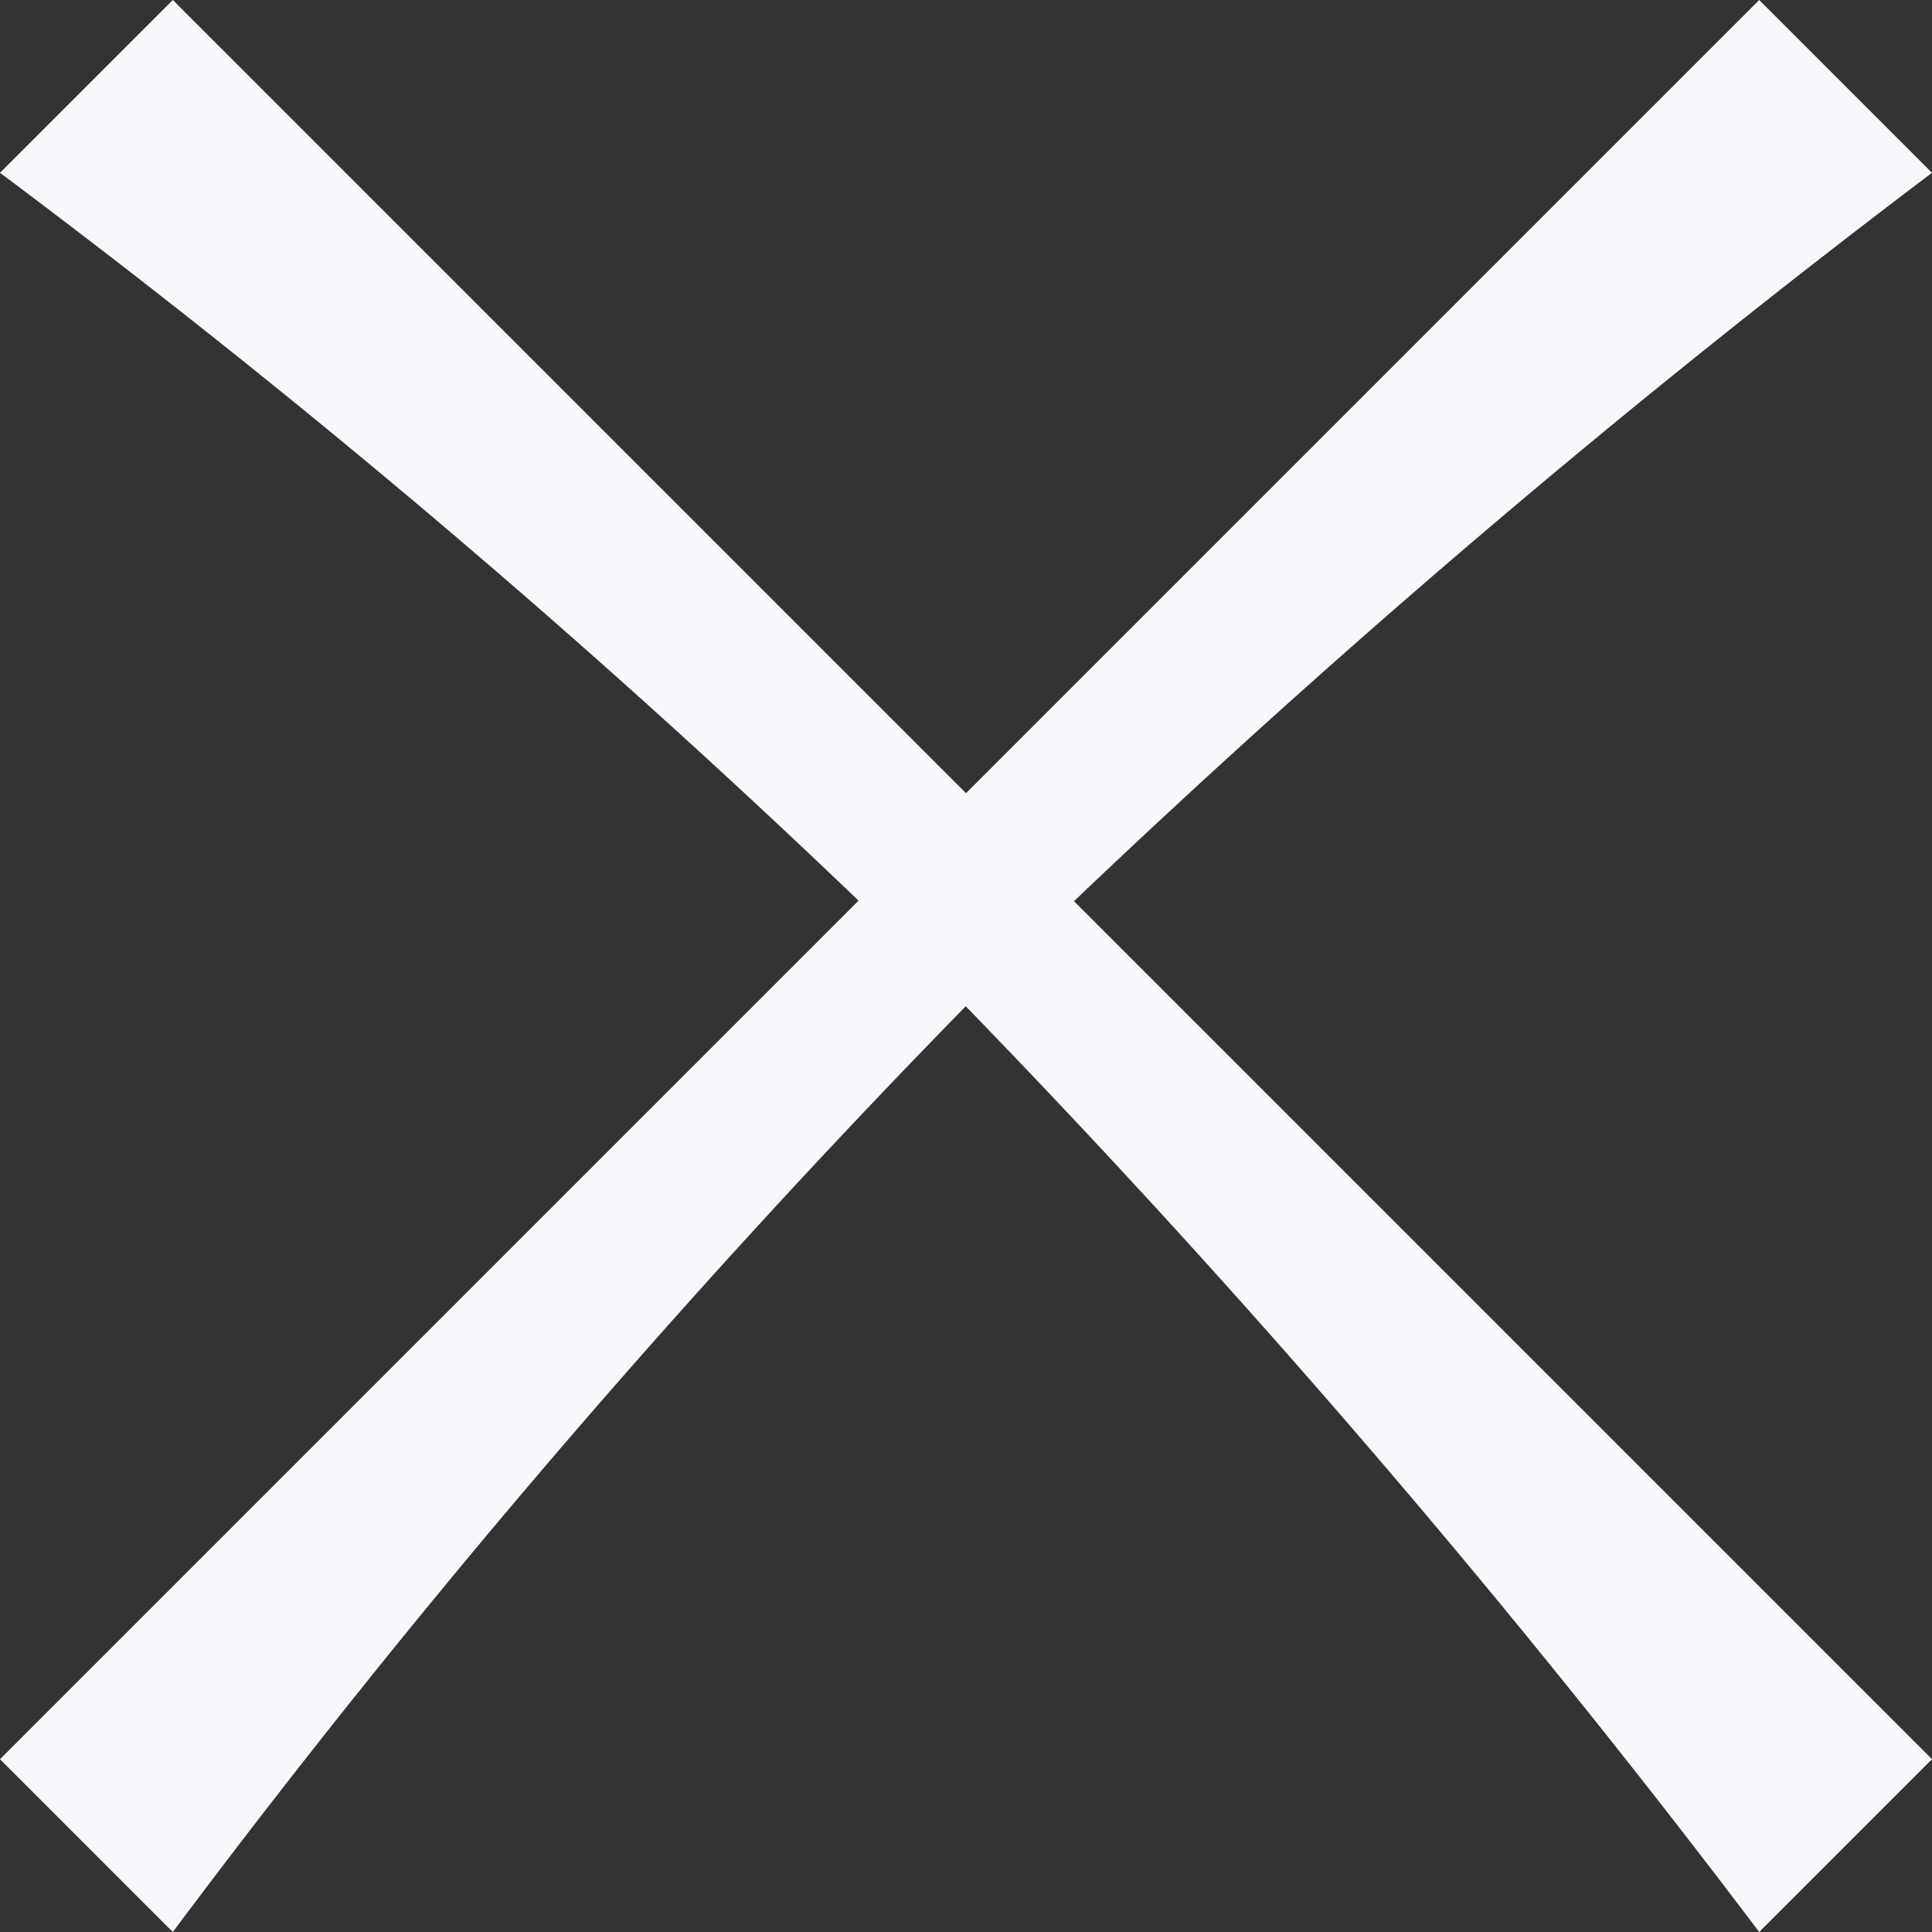
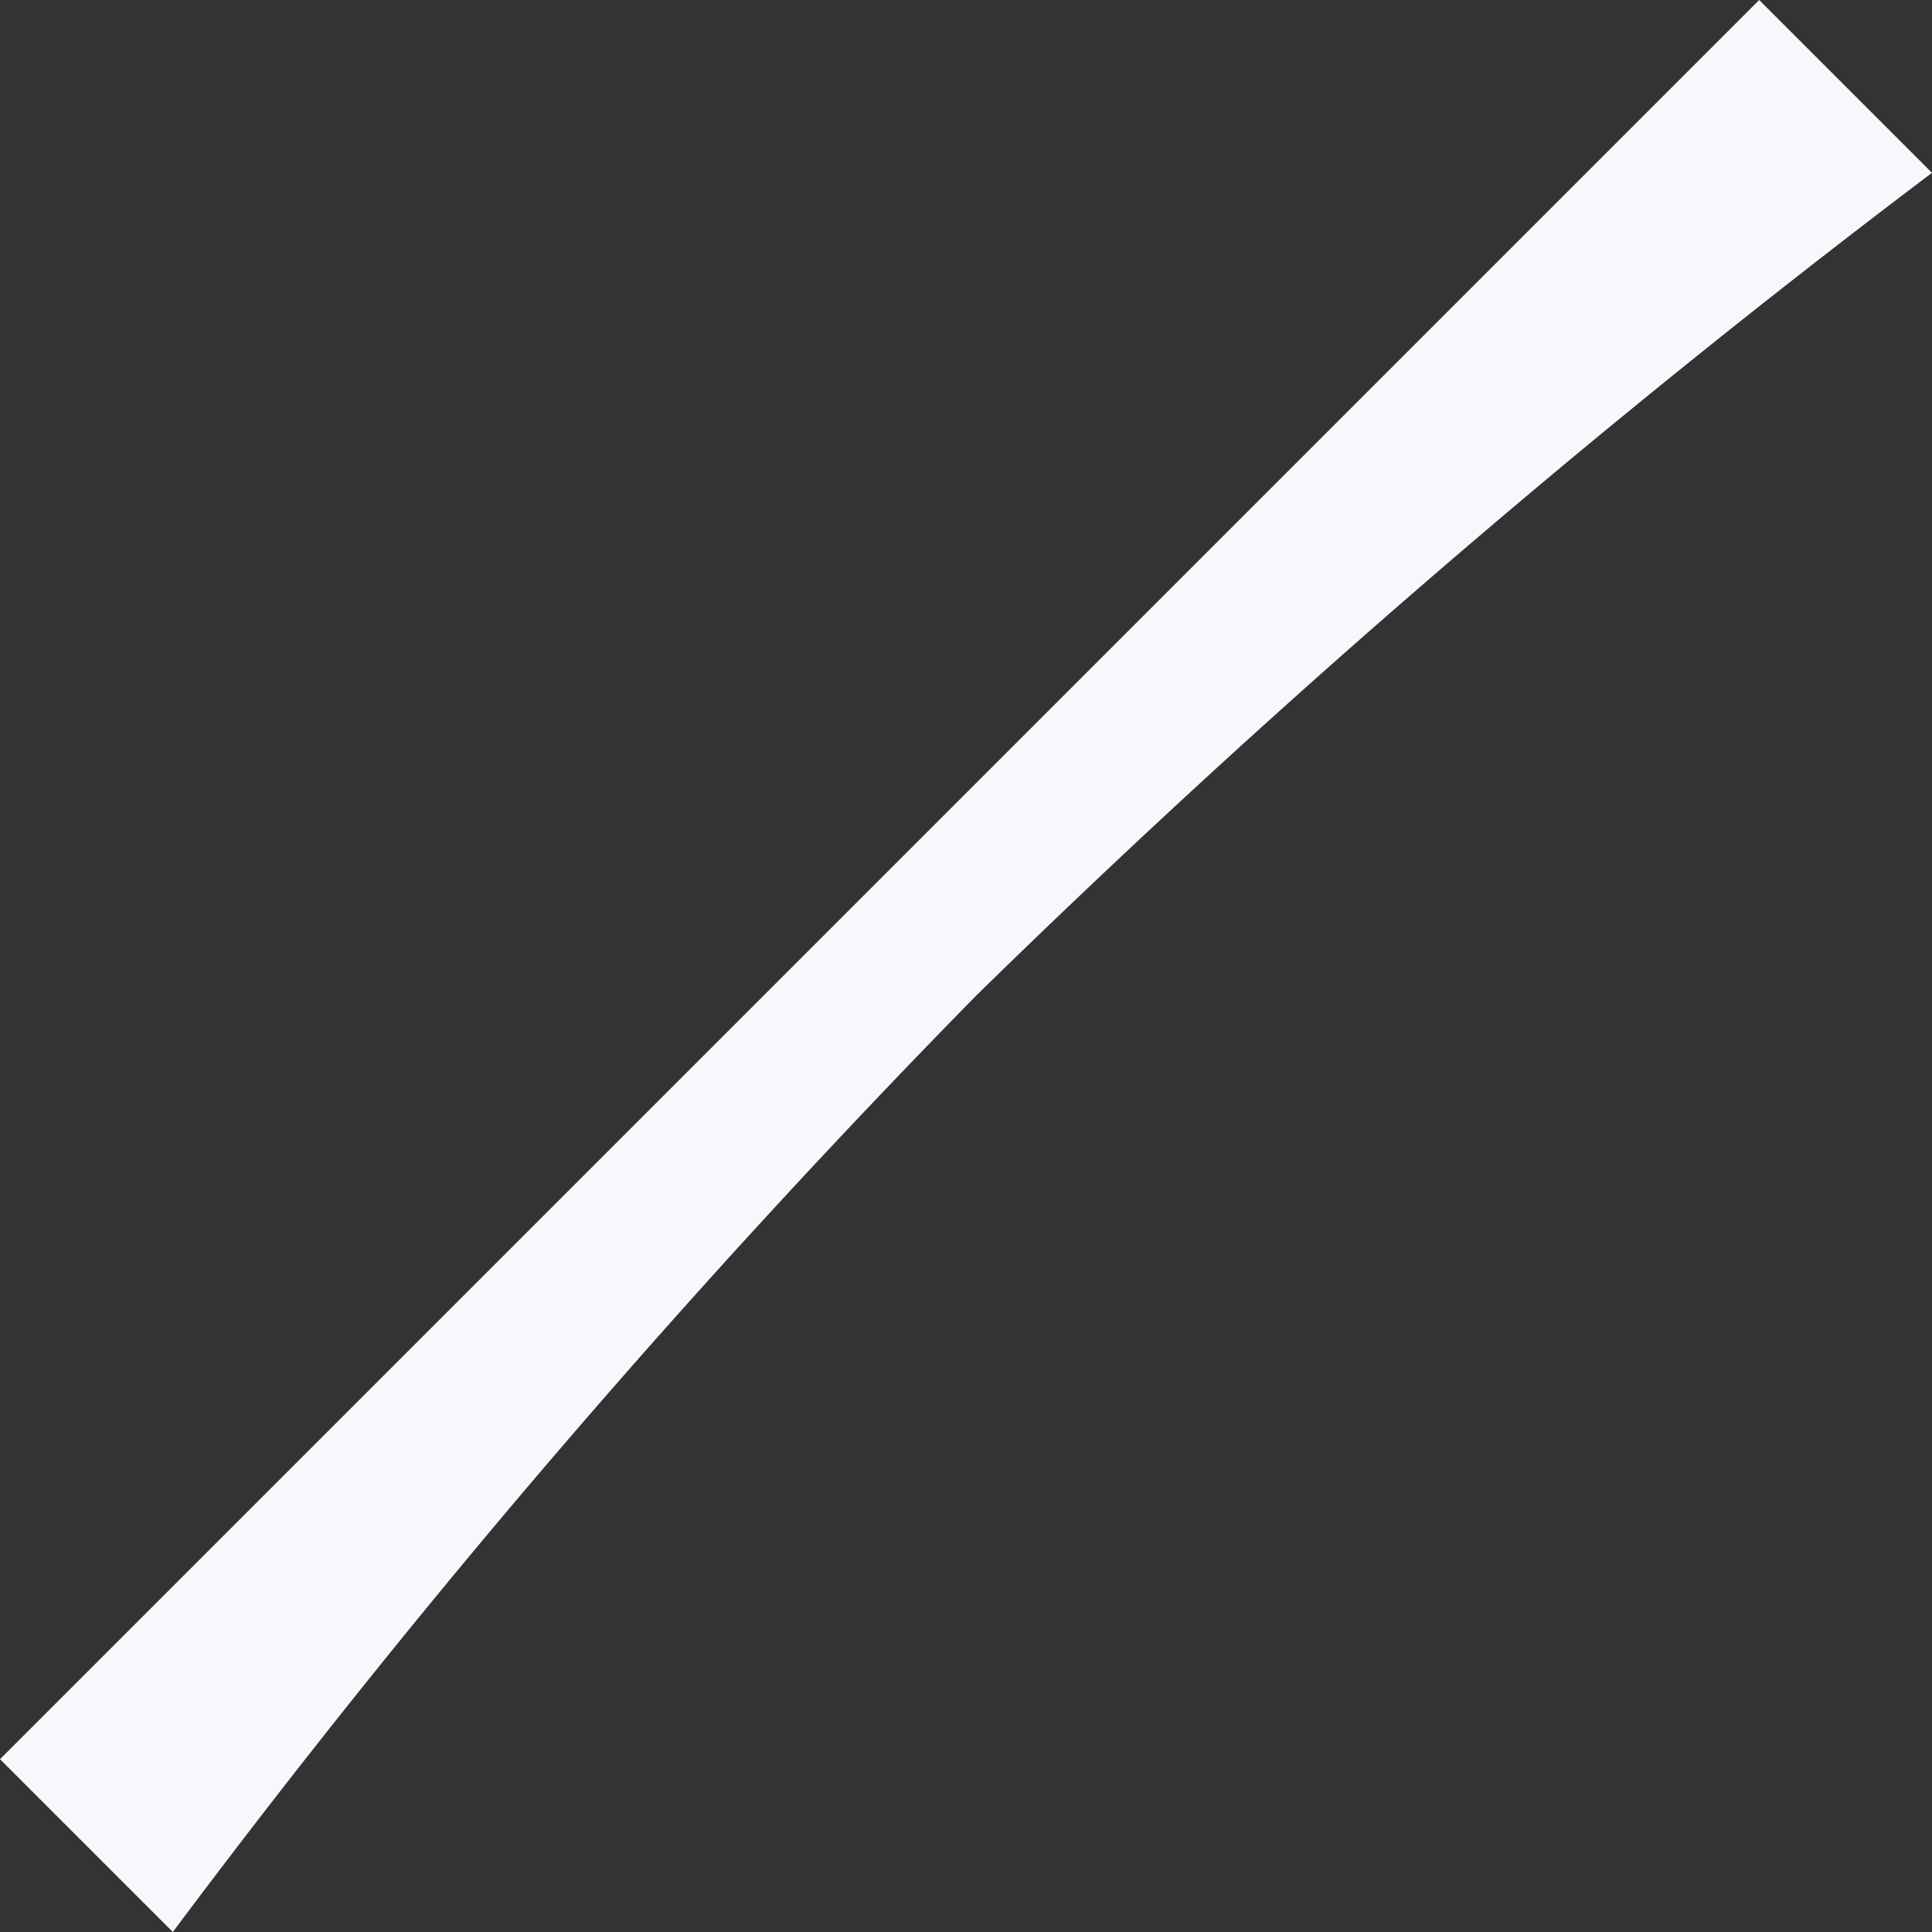
<svg xmlns="http://www.w3.org/2000/svg" width="15.898" height="15.898" viewBox="0 0 15.898 15.898">
  <rect x="0" y="0" width="15.898" height="15.898" fill="#333333" stroke="none" />
  <g id="Group_2331" data-name="Group 2331" transform="translate(-1276.814 -45.217)">
-     <path id="Path_3201" data-name="Path 3201" d="M0,0H20.472V2.011a81.205,81.205,0,0,0-10.343-.774A75.782,75.782,0,0,0,0,2.011Z" transform="translate(1278.236 45.217) rotate(45)" fill="#f6f8fc" />
    <path id="Path_3202" data-name="Path 3202" d="M0,0H20.472V2.011a81.205,81.205,0,0,0-10.343-.774A75.782,75.782,0,0,0,0,2.011Z" transform="translate(1276.814 59.693) rotate(-45)" fill="#f6f8fc" />
  </g>
</svg>